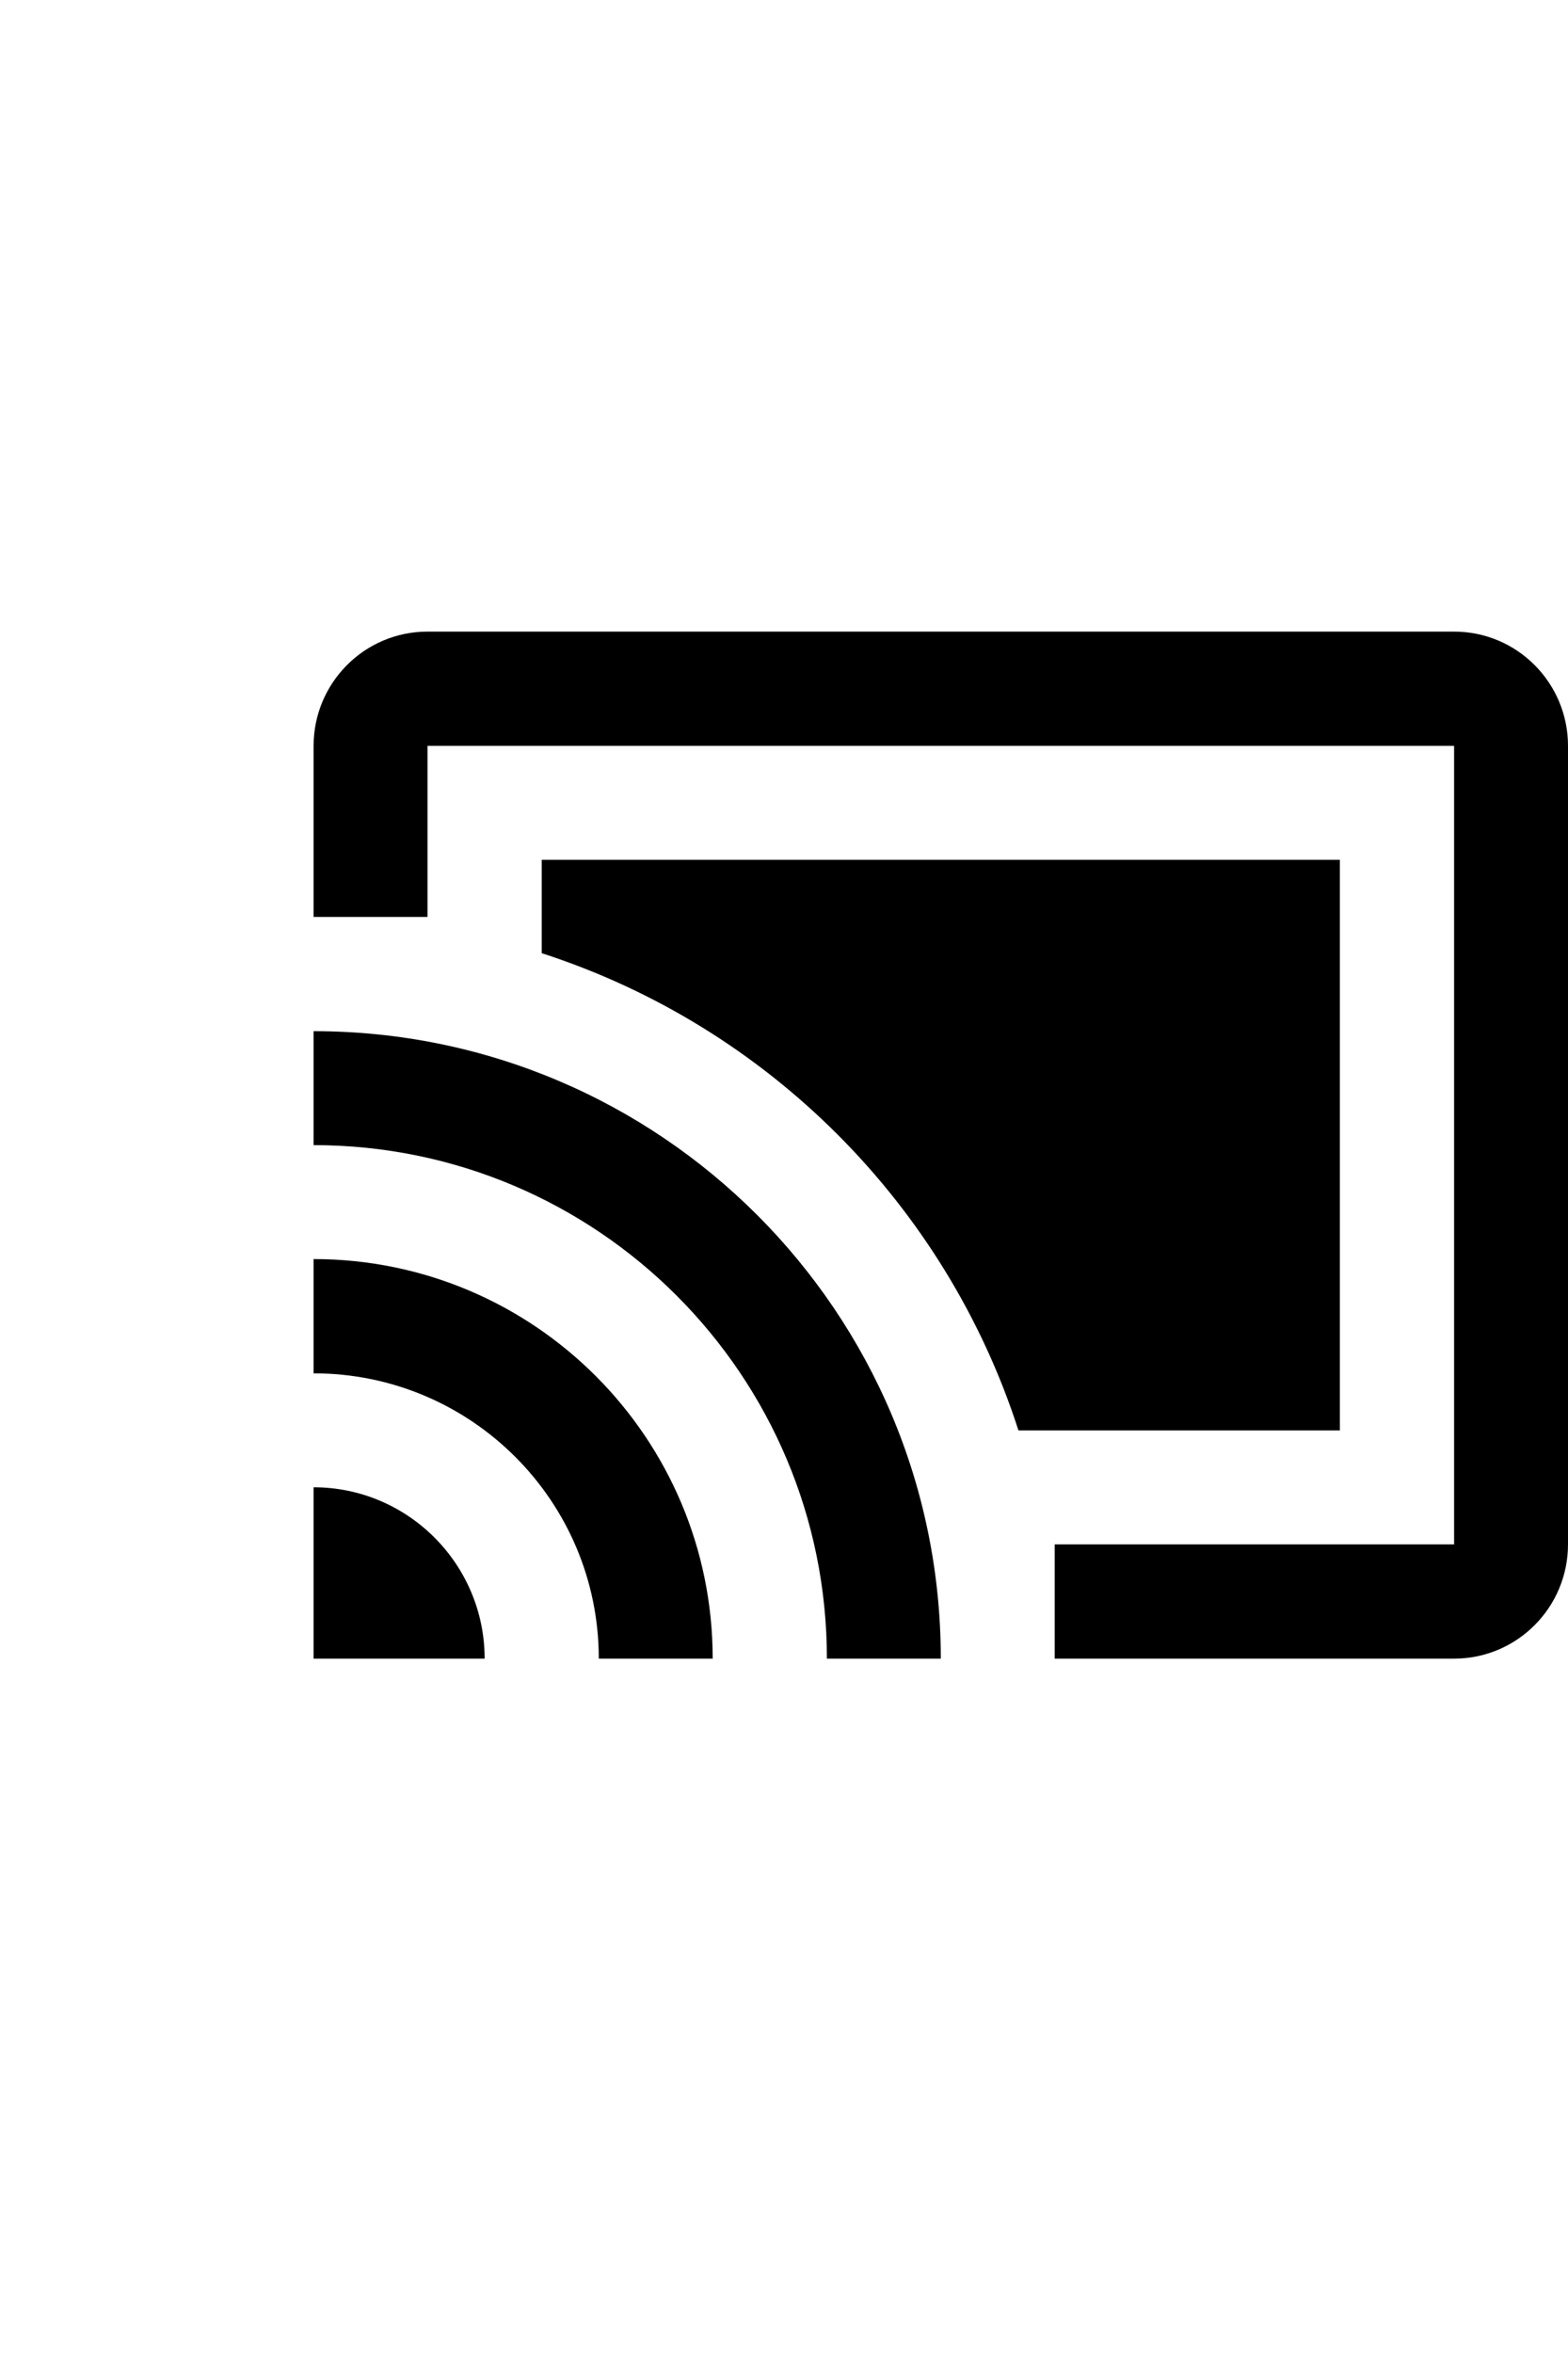
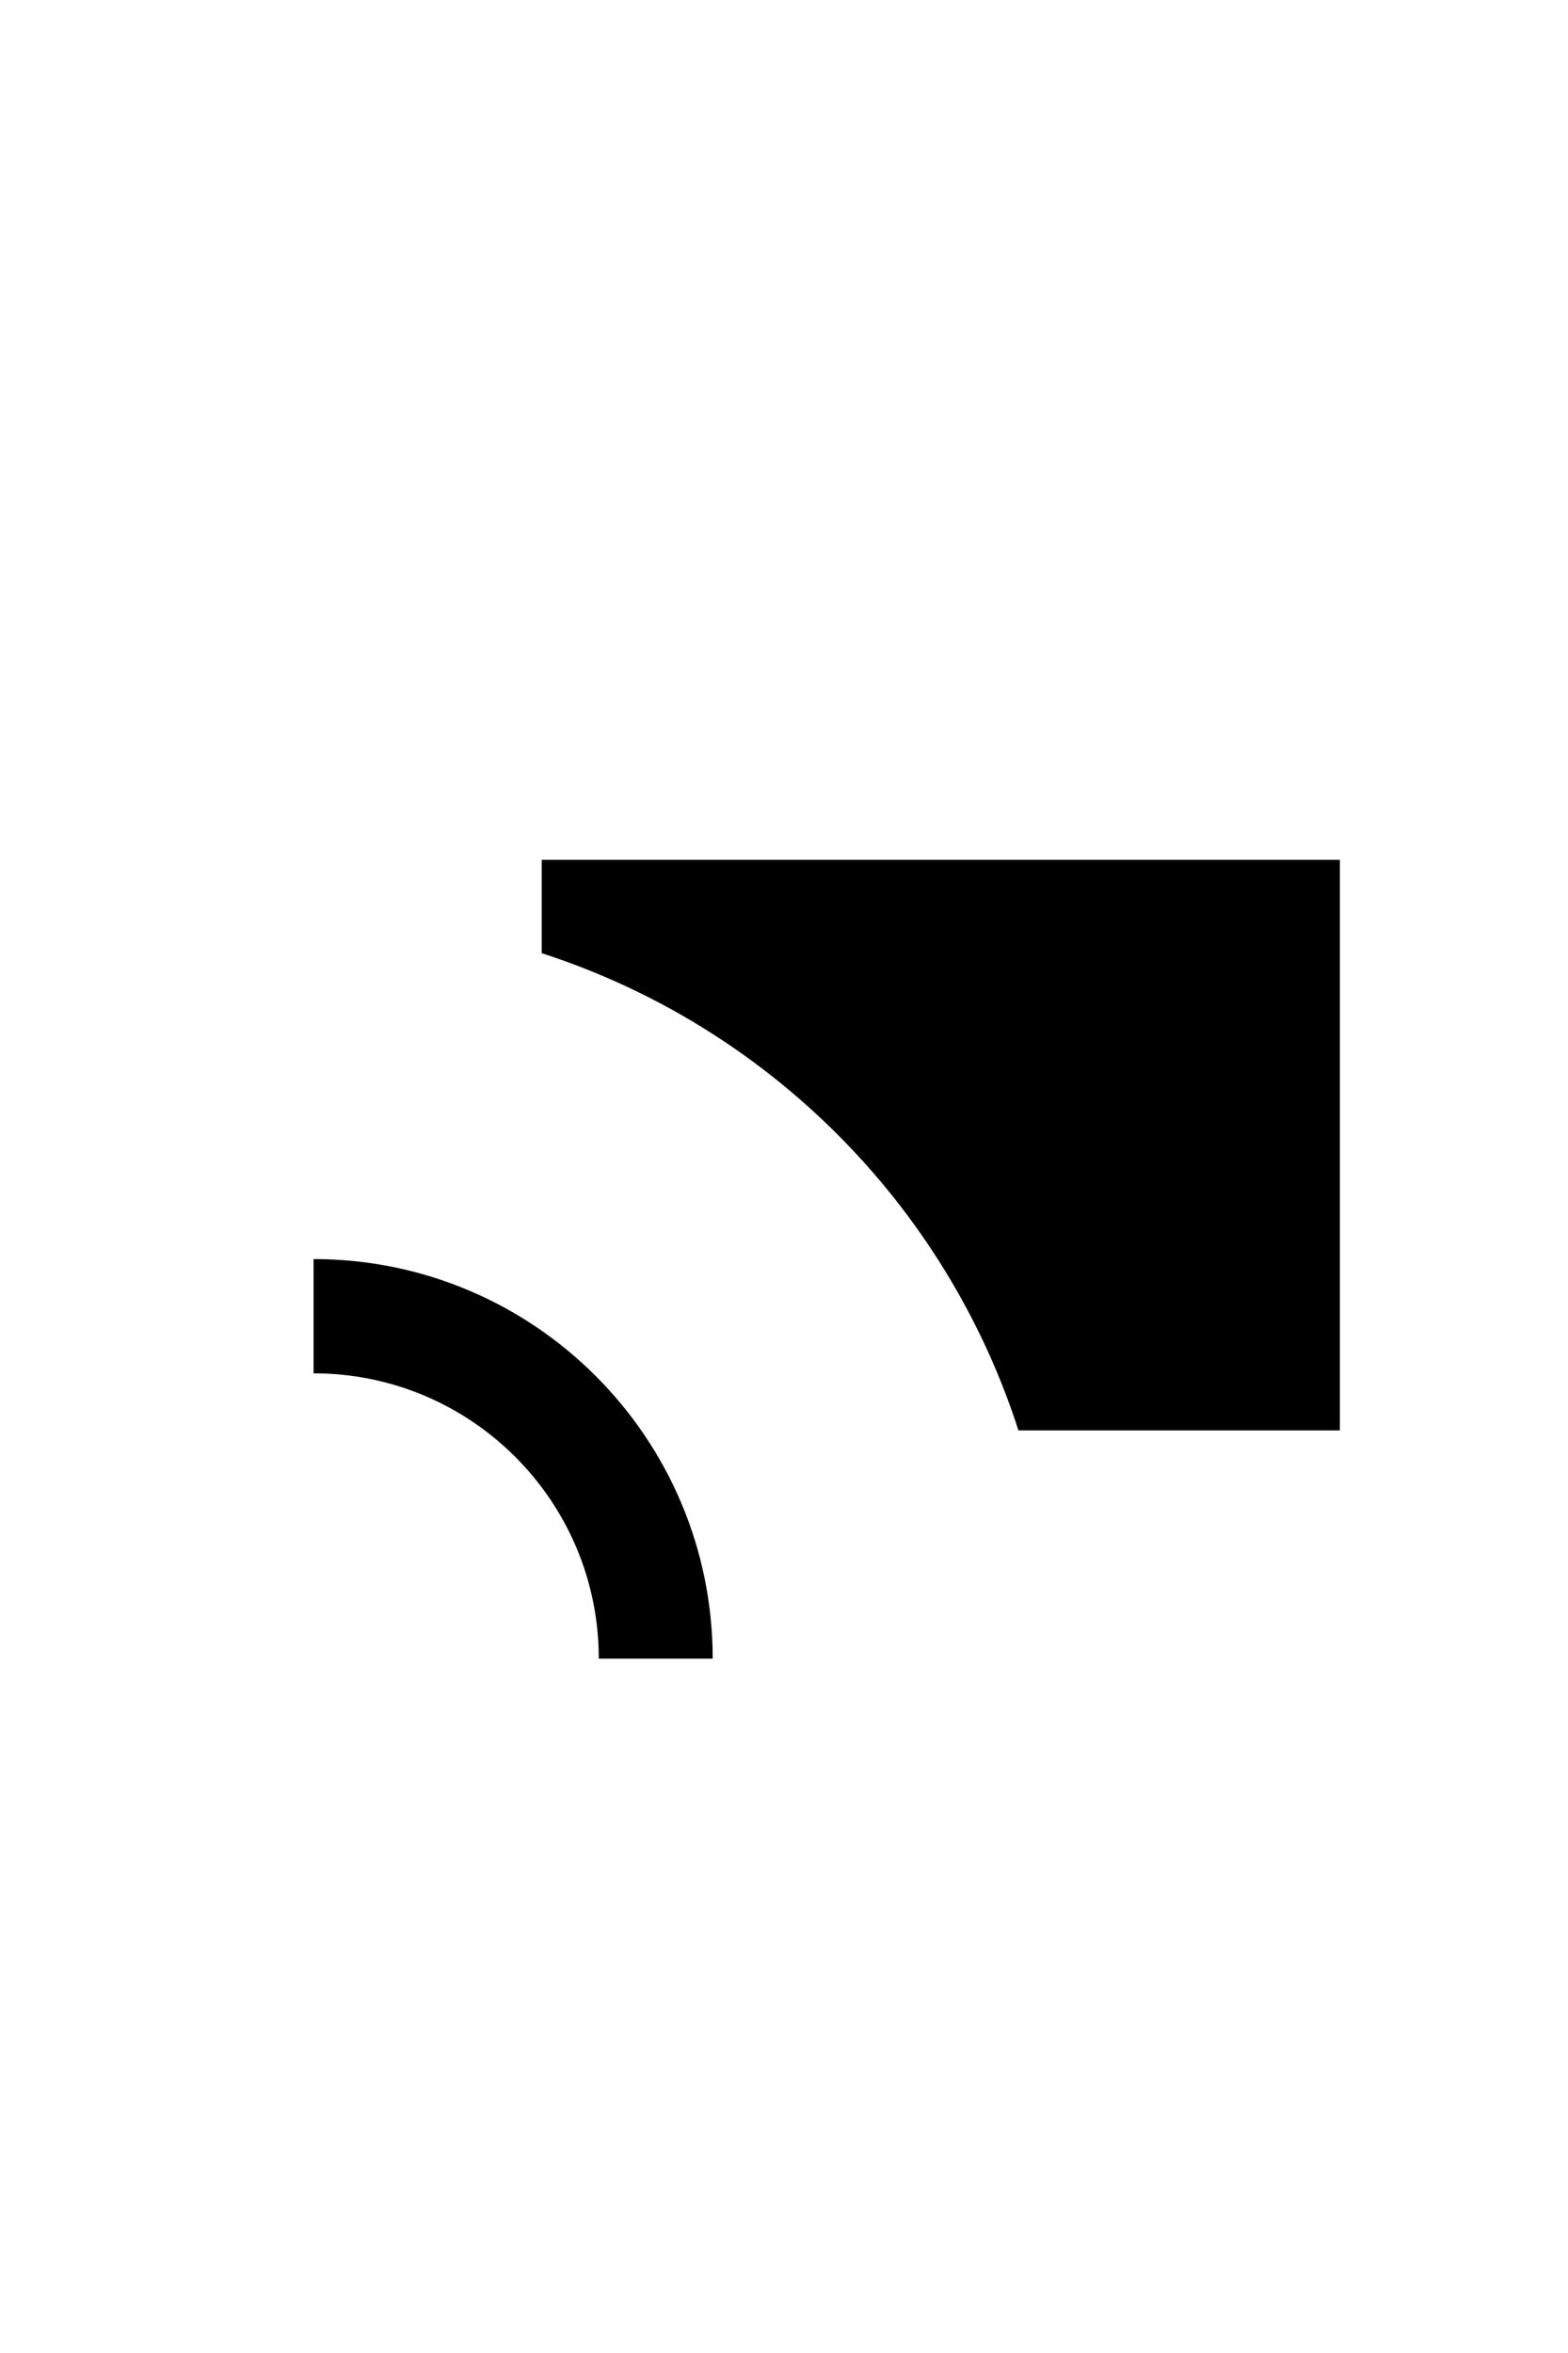
<svg xmlns="http://www.w3.org/2000/svg" width="20pt" height="40" version="1.1" viewBox="-5 -3 25 27">
  <g id="cast">
-     <path fill="#000" fill-opacity="1" fill-rule="nonzero" stroke="none" d="M 0 8.184 L 0 10 C 4.52 10 8.184 13.664 8.184 18.184 L 10 18.184 C 10 12.66 5.523 8.184 0 8.184 Z M 0 8.184" />
    <path fill="#000" fill-opacity="1" fill-rule="nonzero" stroke="none" d="M 0 11.816 L 0 13.637 C 2.512 13.637 4.547 15.672 4.547 18.184 L 6.363 18.184 C 6.363 14.668 3.516 11.816 0 11.816 Z M 0 11.816" />
-     <path fill="#000" fill-opacity="1" fill-rule="nonzero" stroke="none" d="M 0 15.453 L 0 18.184 L 2.727 18.184 C 2.727 16.68 1.504 15.453 0 15.453 Z M 0 15.453" />
-     <path fill="#000" fill-opacity="1" fill-rule="nonzero" stroke="none" d="M 18.184 1.816 L 1.816 1.816 C 0.812 1.816 0 2.633 0 3.637 L 0 6.363 L 1.816 6.363 L 1.816 3.637 L 18.184 3.637 L 18.184 16.363 L 11.816 16.363 L 11.816 18.184 L 18.184 18.184 C 19.188 18.184 20 17.367 20 16.363 L 20 3.637 C 20 2.633 19.188 1.816 18.184 1.816 Z M 18.184 1.816" />
    <path fill="#000" fill-opacity="1" fill-rule="nonzero" stroke="none" d="M 16.363 5.453 L 3.637 5.453 L 3.637 6.941 C 7.238 8.105 10.078 10.945 11.238 14.547 L 16.363 14.547 Z M 16.363 5.453" />
  </g>
</svg>